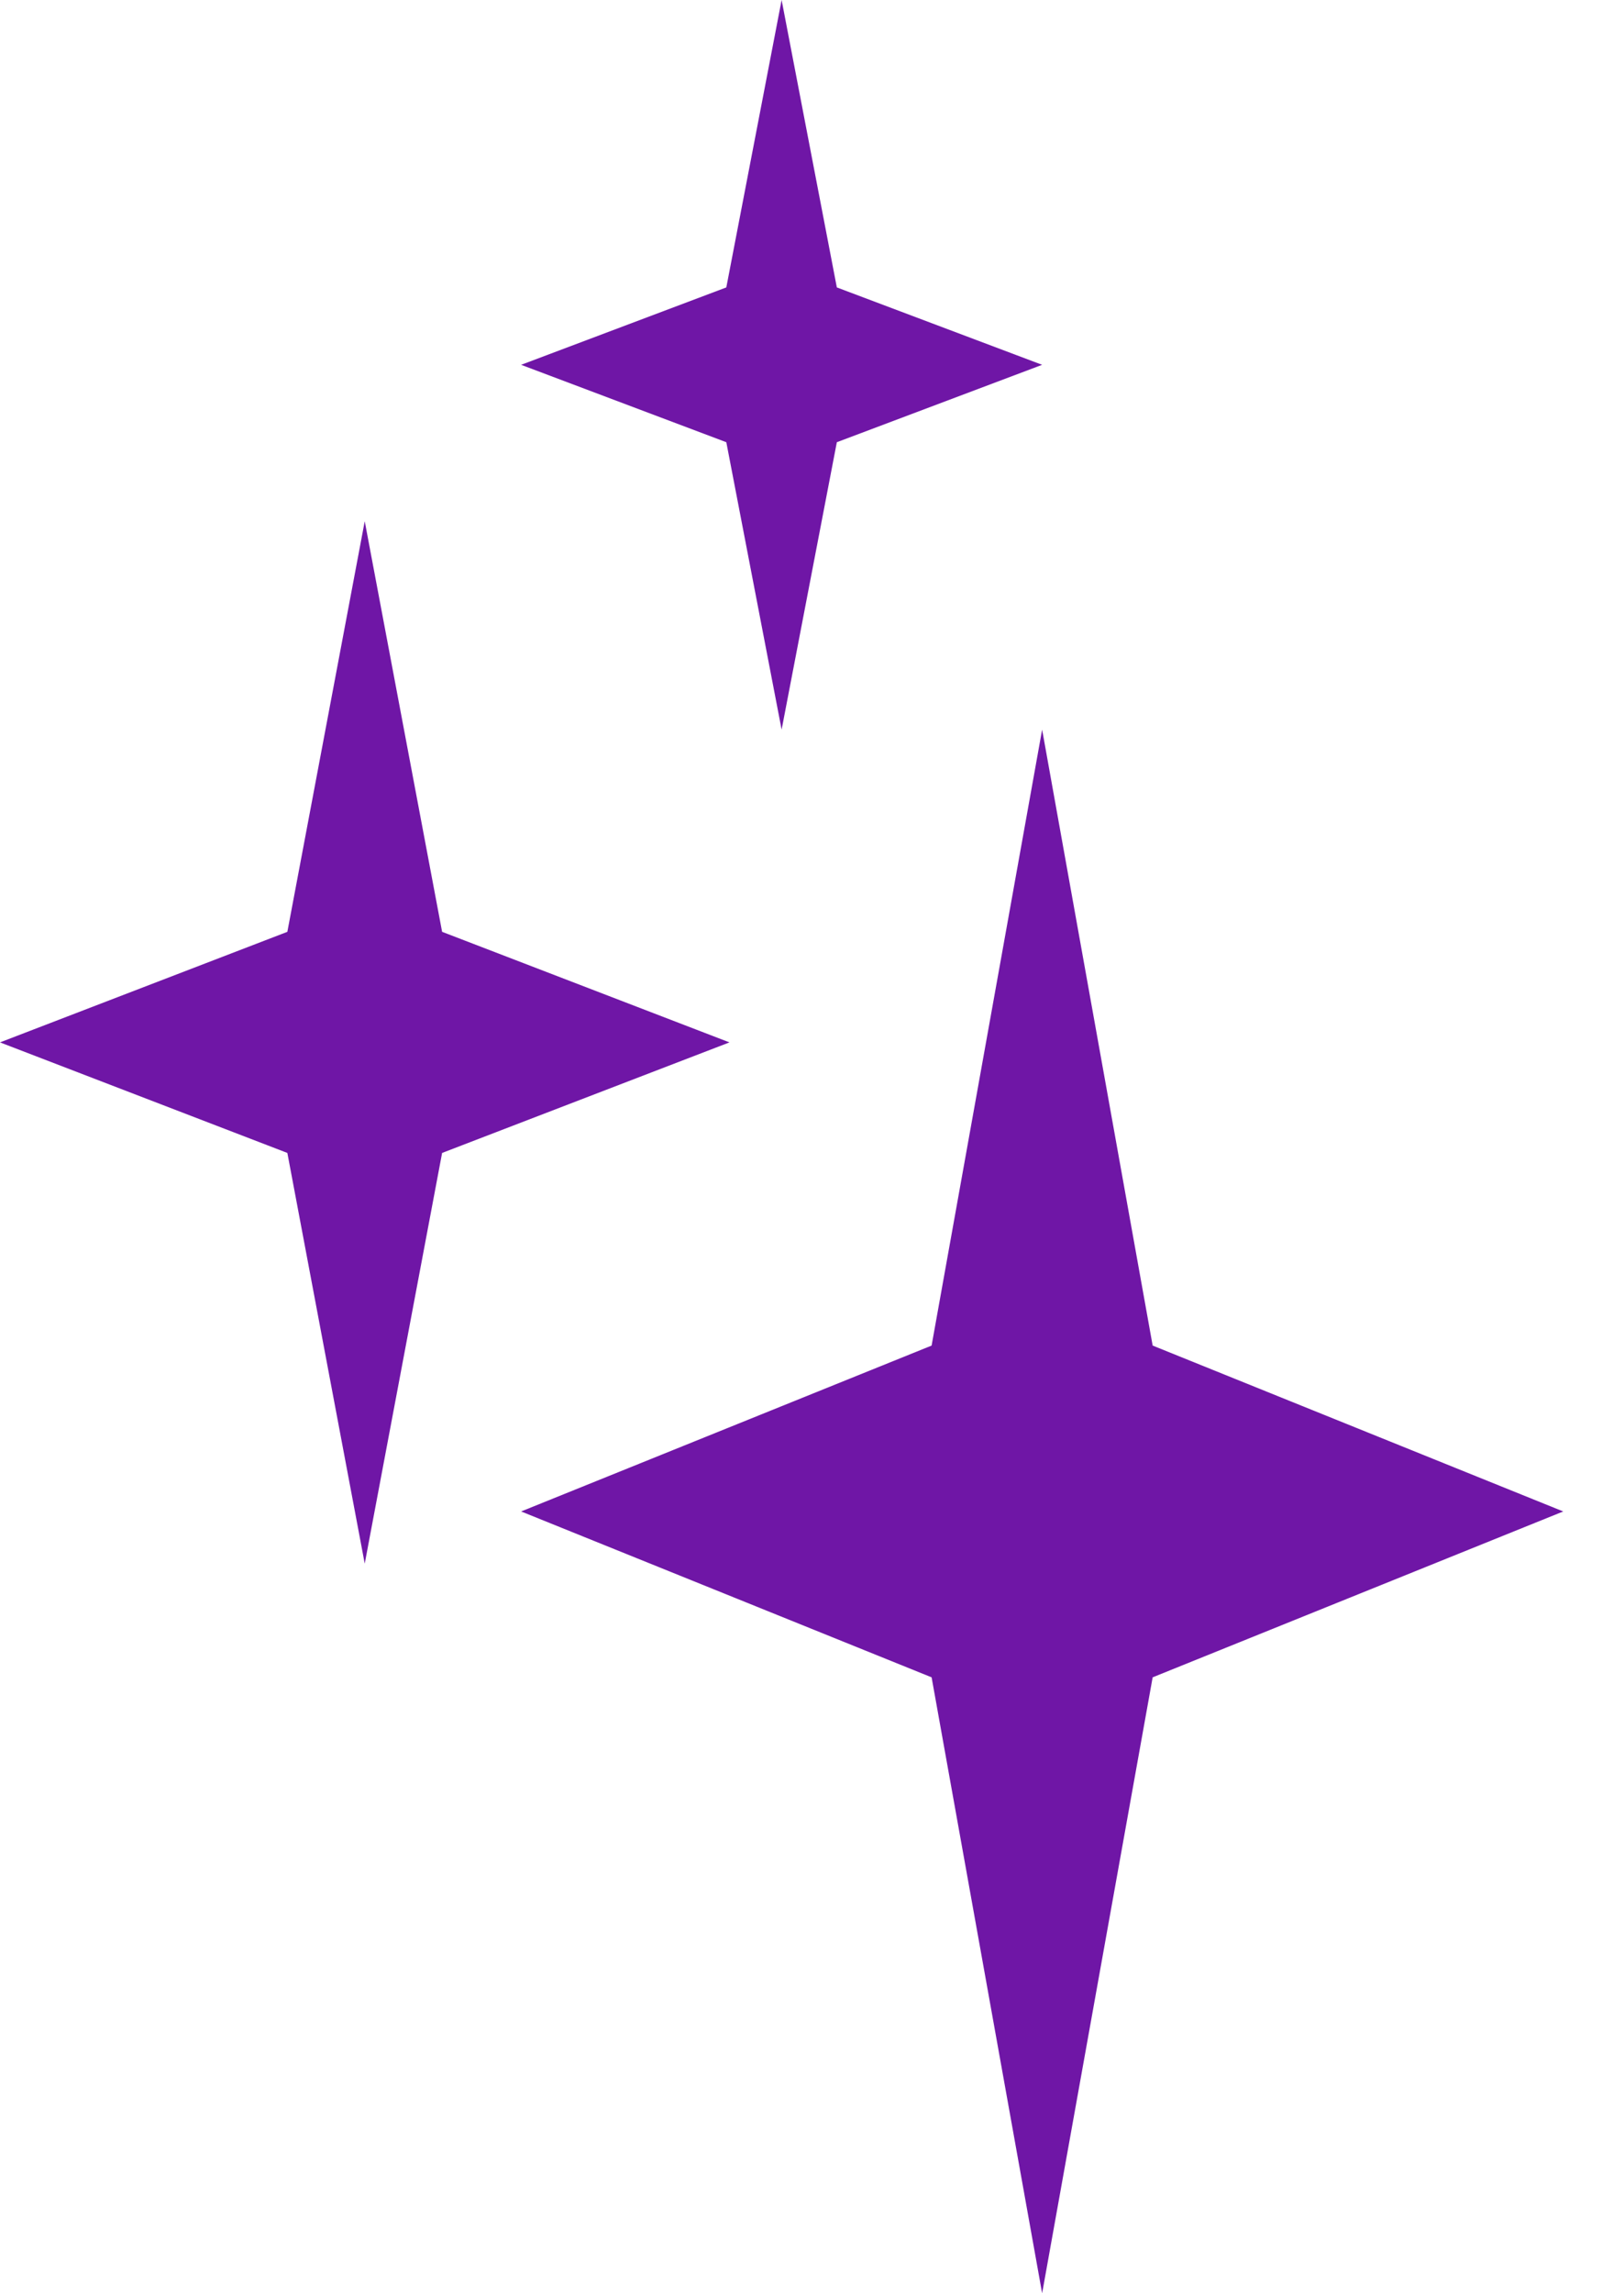
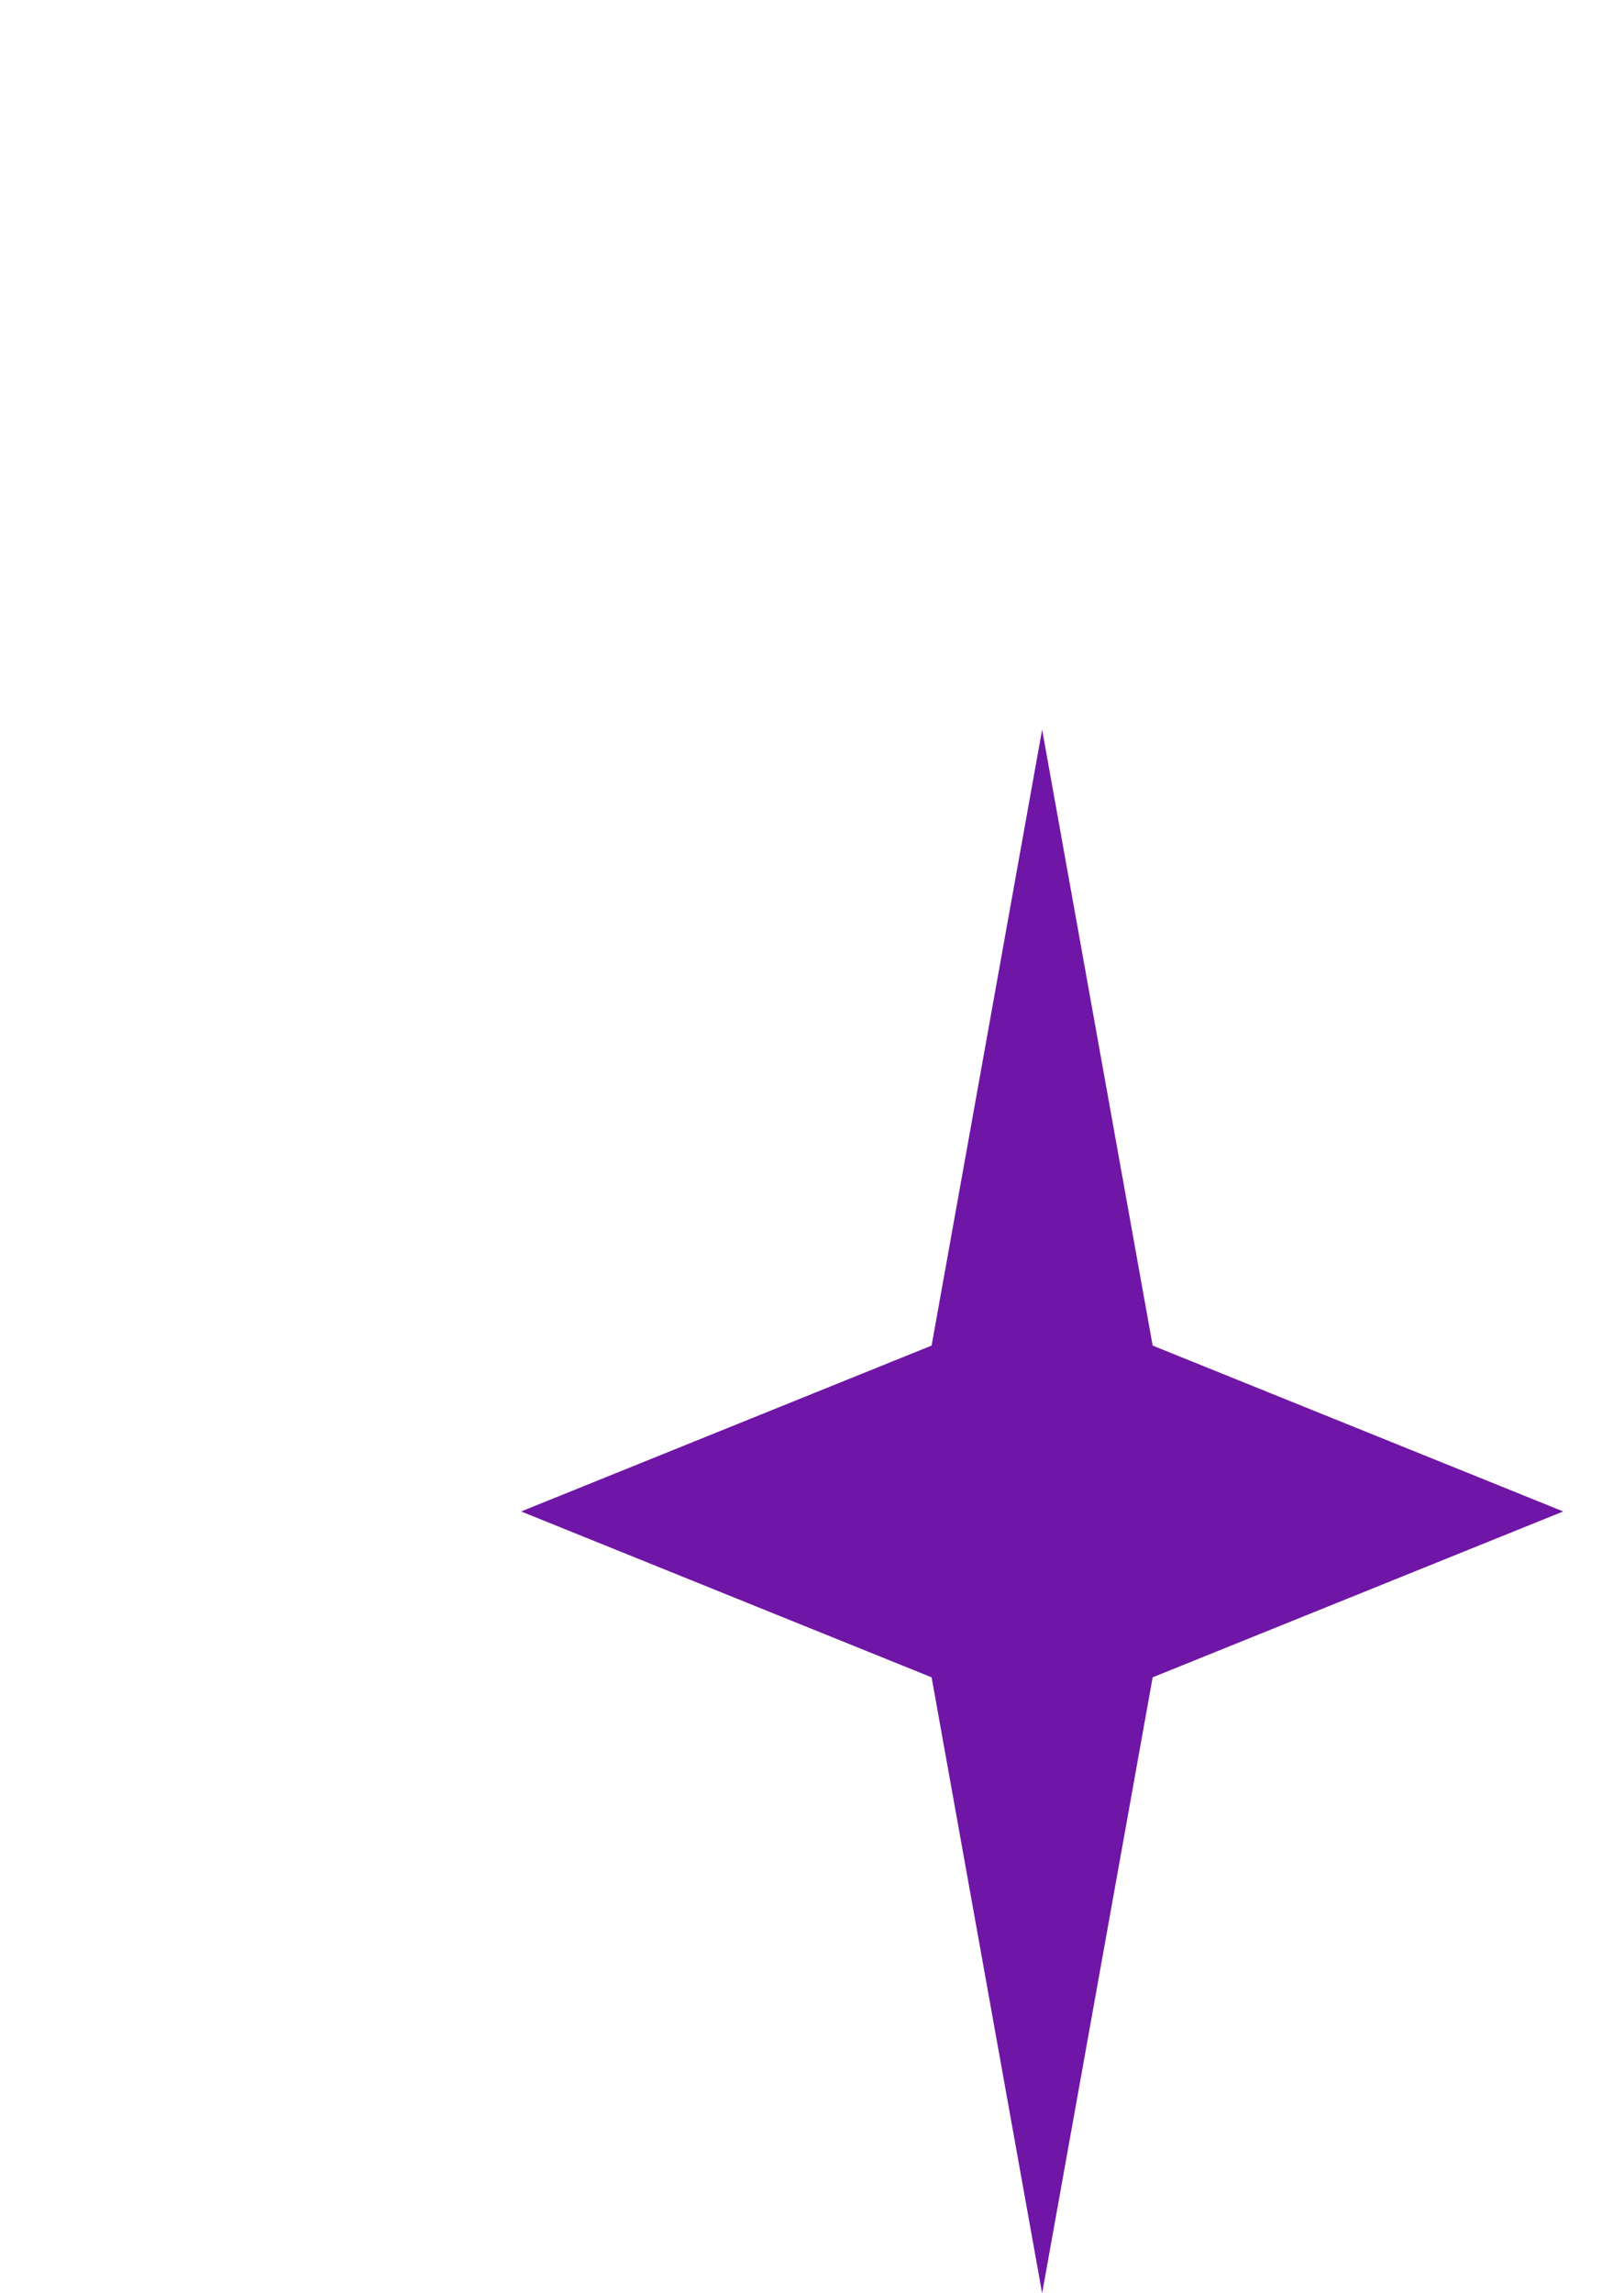
<svg xmlns="http://www.w3.org/2000/svg" width="17" height="24" viewBox="0 0 17 24" fill="none">
-   <path d="M3.818 5.455L4.628 9.752L7.636 10.909L4.628 12.066L3.818 16.364L3.008 12.066L0 10.909L3.008 9.752L3.818 5.455Z" fill="#6F16A6" />
  <path d="M10.909 7.636L12.066 14.082L16.364 15.818L12.066 17.554L10.909 24L9.752 17.554L5.455 15.818L9.752 14.082L10.909 7.636Z" fill="#6F16A6" />
-   <path d="M8.182 0L8.76 3.008L10.909 3.818L8.76 4.628L8.182 7.636L7.603 4.628L5.455 3.818L7.603 3.008L8.182 0Z" fill="#6F16A6" />
</svg>